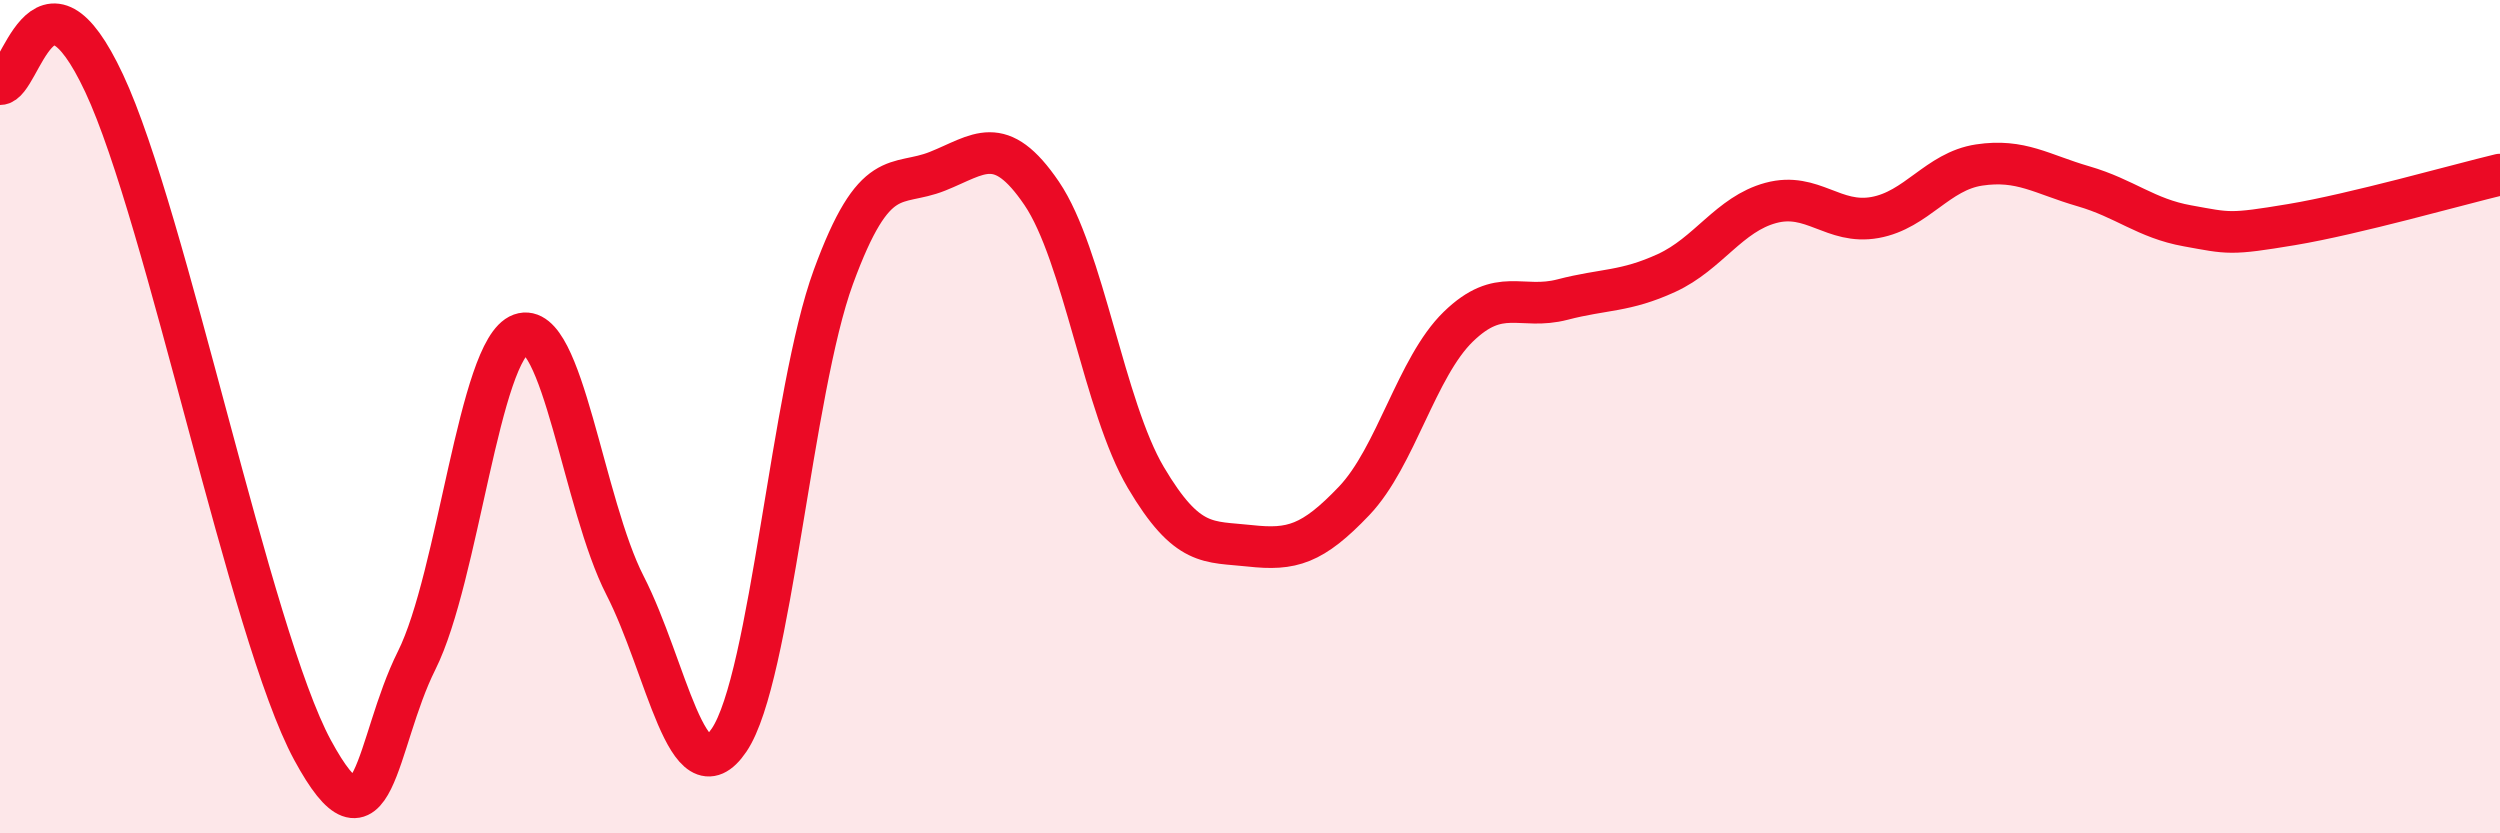
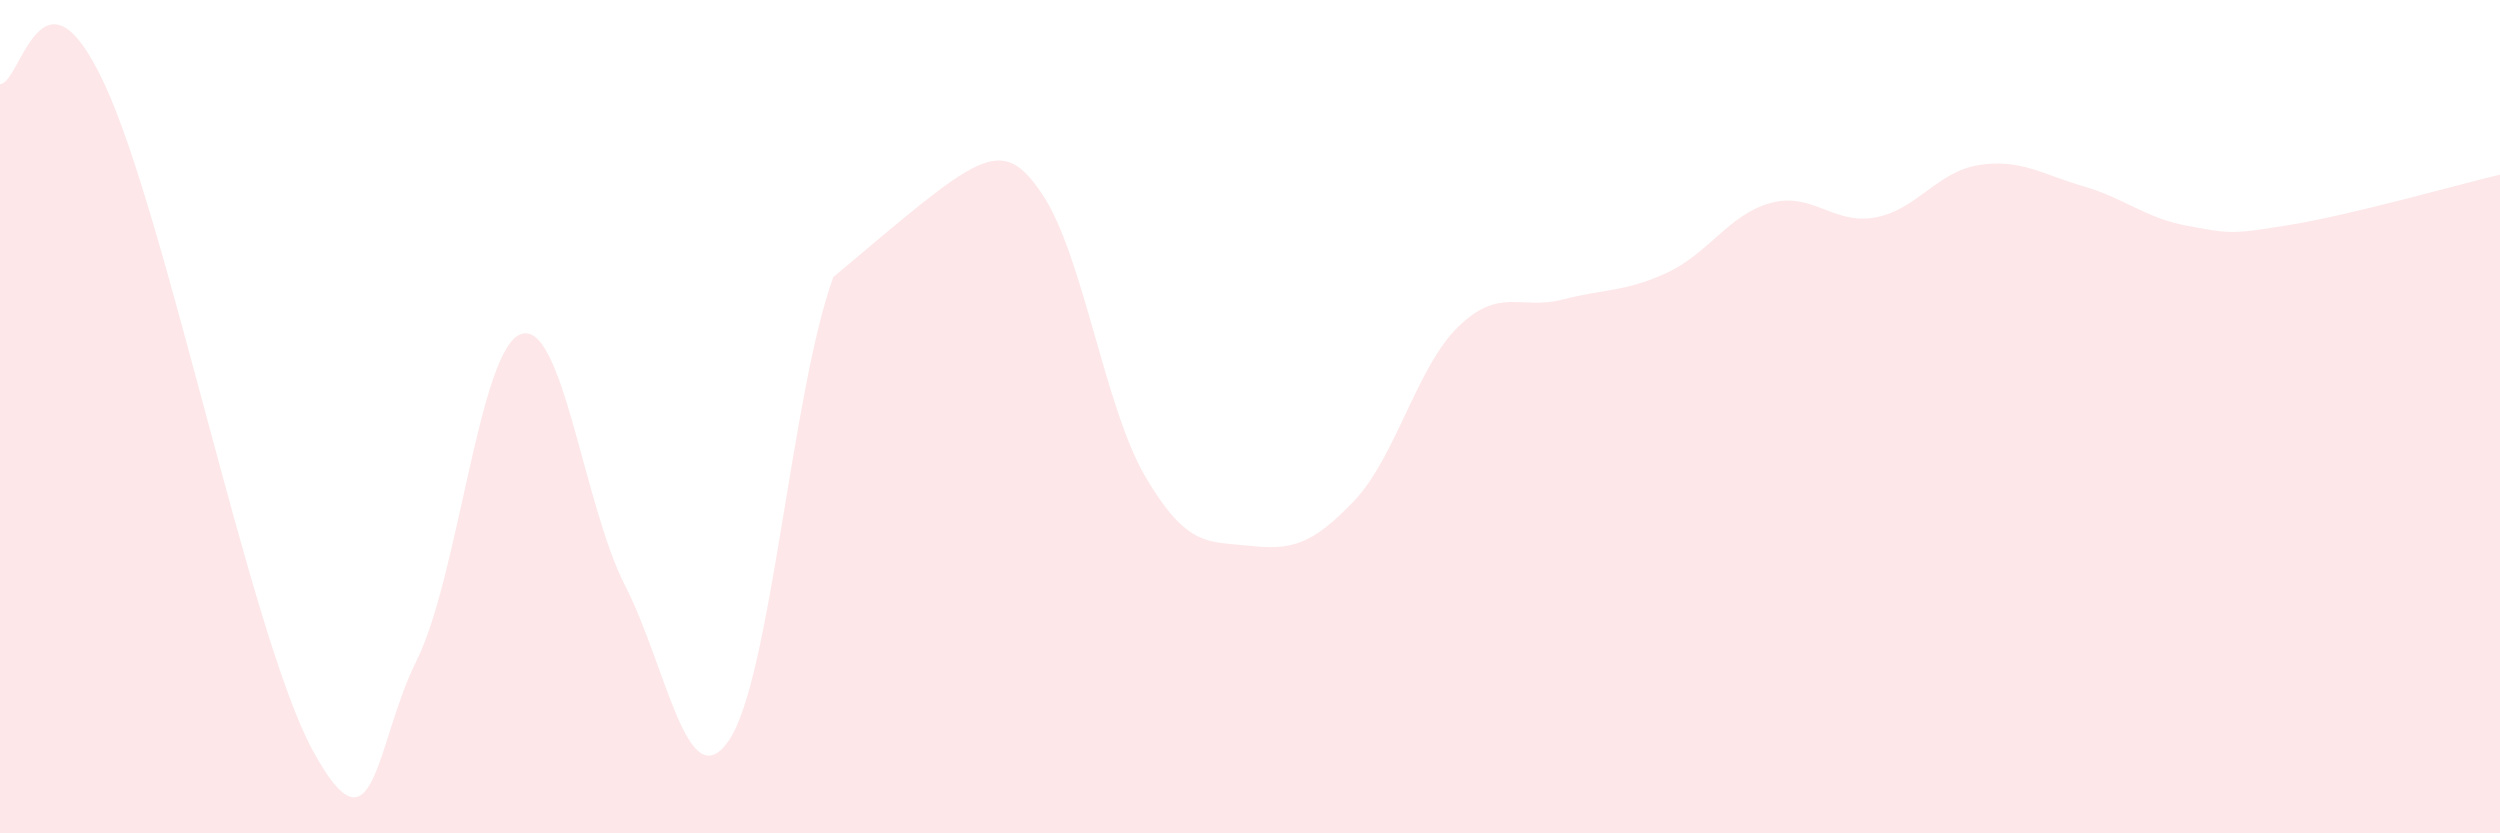
<svg xmlns="http://www.w3.org/2000/svg" width="60" height="20" viewBox="0 0 60 20">
-   <path d="M 0,2.02 C 0.5,2.02 1,-1.2 2.5,2 C 4,5.2 6,15.23 7.5,18 C 9,20.77 9,17.85 10,15.85 C 11,13.85 11.5,8.38 12.5,8.02 C 13.5,7.66 14,12.1 15,14.05 C 16,16 16.5,19.24 17.5,17.76 C 18.5,16.28 19,9.38 20,6.65 C 21,3.92 21.5,4.51 22.5,4.11 C 23.5,3.71 24,3.17 25,4.64 C 26,6.11 26.5,9.77 27.5,11.46 C 28.5,13.15 29,12.99 30,13.1 C 31,13.21 31.5,13.07 32.5,12.02 C 33.5,10.97 34,8.81 35,7.84 C 36,6.87 36.5,7.45 37.5,7.19 C 38.5,6.93 39,7.01 40,6.55 C 41,6.09 41.5,5.14 42.5,4.87 C 43.5,4.6 44,5.4 45,5.22 C 46,5.04 46.5,4.11 47.5,3.96 C 48.5,3.81 49,4.18 50,4.47 C 51,4.76 51.5,5.24 52.5,5.42 C 53.5,5.6 53.5,5.64 55,5.39 C 56.5,5.14 59,4.43 60,4.19L60 20L0 20Z" fill="#EB0A25" opacity="0.1" stroke-linecap="round" stroke-linejoin="round" />
-   <path d="M 0,2.02 C 0.5,2.02 1,-1.2 2.5,2 C 4,5.2 6,15.23 7.5,18 C 9,20.77 9,17.85 10,15.85 C 11,13.85 11.5,8.38 12.5,8.02 C 13.5,7.66 14,12.1 15,14.05 C 16,16 16.5,19.24 17.5,17.76 C 18.5,16.28 19,9.38 20,6.65 C 21,3.92 21.5,4.51 22.5,4.11 C 23.5,3.71 24,3.17 25,4.64 C 26,6.11 26.5,9.77 27.5,11.46 C 28.5,13.15 29,12.99 30,13.1 C 31,13.21 31.5,13.07 32.5,12.02 C 33.5,10.97 34,8.81 35,7.84 C 36,6.87 36.5,7.45 37.5,7.19 C 38.5,6.93 39,7.01 40,6.55 C 41,6.09 41.5,5.14 42.5,4.87 C 43.5,4.6 44,5.4 45,5.22 C 46,5.04 46.5,4.11 47.5,3.96 C 48.5,3.81 49,4.18 50,4.47 C 51,4.76 51.5,5.24 52.5,5.42 C 53.5,5.6 53.5,5.64 55,5.39 C 56.5,5.14 59,4.43 60,4.19" stroke="#EB0A25" stroke-width="1" fill="none" stroke-linecap="round" stroke-linejoin="round" />
+   <path d="M 0,2.02 C 0.5,2.02 1,-1.2 2.5,2 C 4,5.2 6,15.23 7.5,18 C 9,20.77 9,17.85 10,15.85 C 11,13.85 11.5,8.38 12.5,8.02 C 13.5,7.66 14,12.1 15,14.05 C 16,16 16.5,19.24 17.5,17.76 C 18.5,16.28 19,9.38 20,6.65 C 23.5,3.71 24,3.17 25,4.64 C 26,6.11 26.5,9.77 27.5,11.46 C 28.5,13.15 29,12.99 30,13.1 C 31,13.21 31.5,13.07 32.5,12.02 C 33.5,10.97 34,8.81 35,7.84 C 36,6.87 36.5,7.45 37.5,7.19 C 38.5,6.93 39,7.01 40,6.55 C 41,6.09 41.5,5.14 42.5,4.87 C 43.5,4.6 44,5.4 45,5.22 C 46,5.04 46.5,4.11 47.5,3.96 C 48.5,3.81 49,4.18 50,4.47 C 51,4.76 51.5,5.24 52.5,5.42 C 53.5,5.6 53.5,5.64 55,5.39 C 56.5,5.14 59,4.43 60,4.19L60 20L0 20Z" fill="#EB0A25" opacity="0.1" stroke-linecap="round" stroke-linejoin="round" />
</svg>